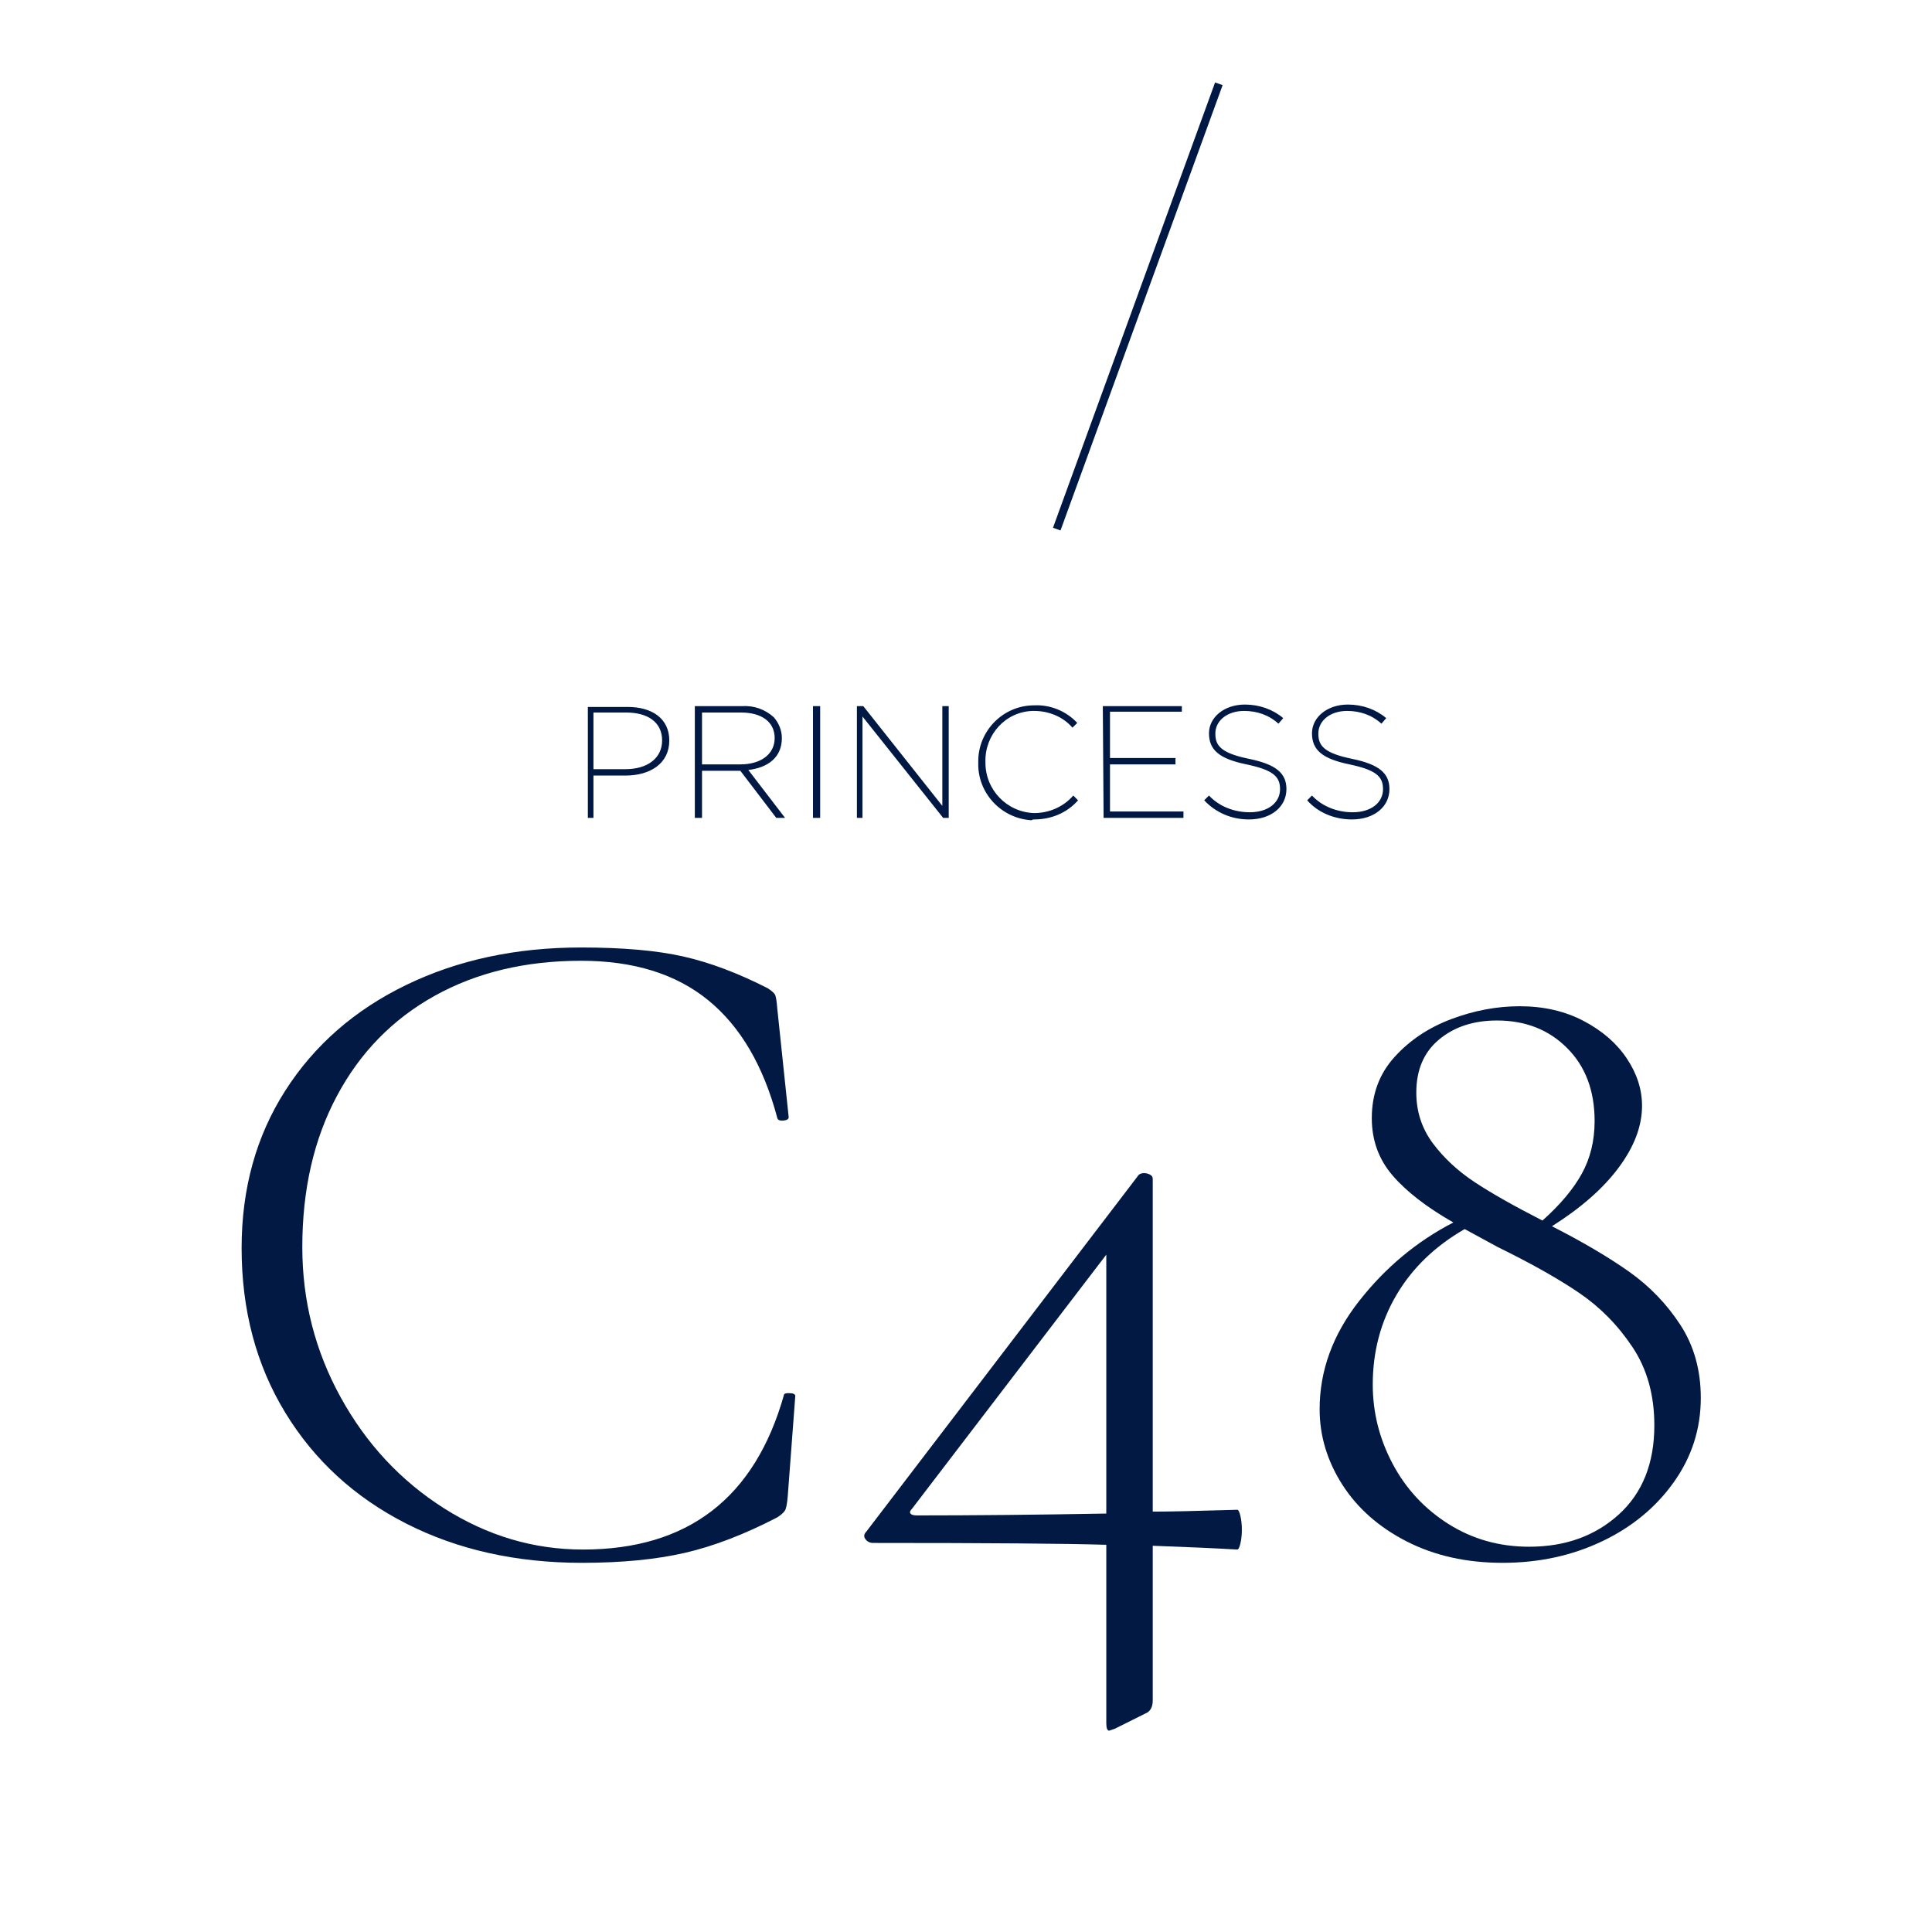
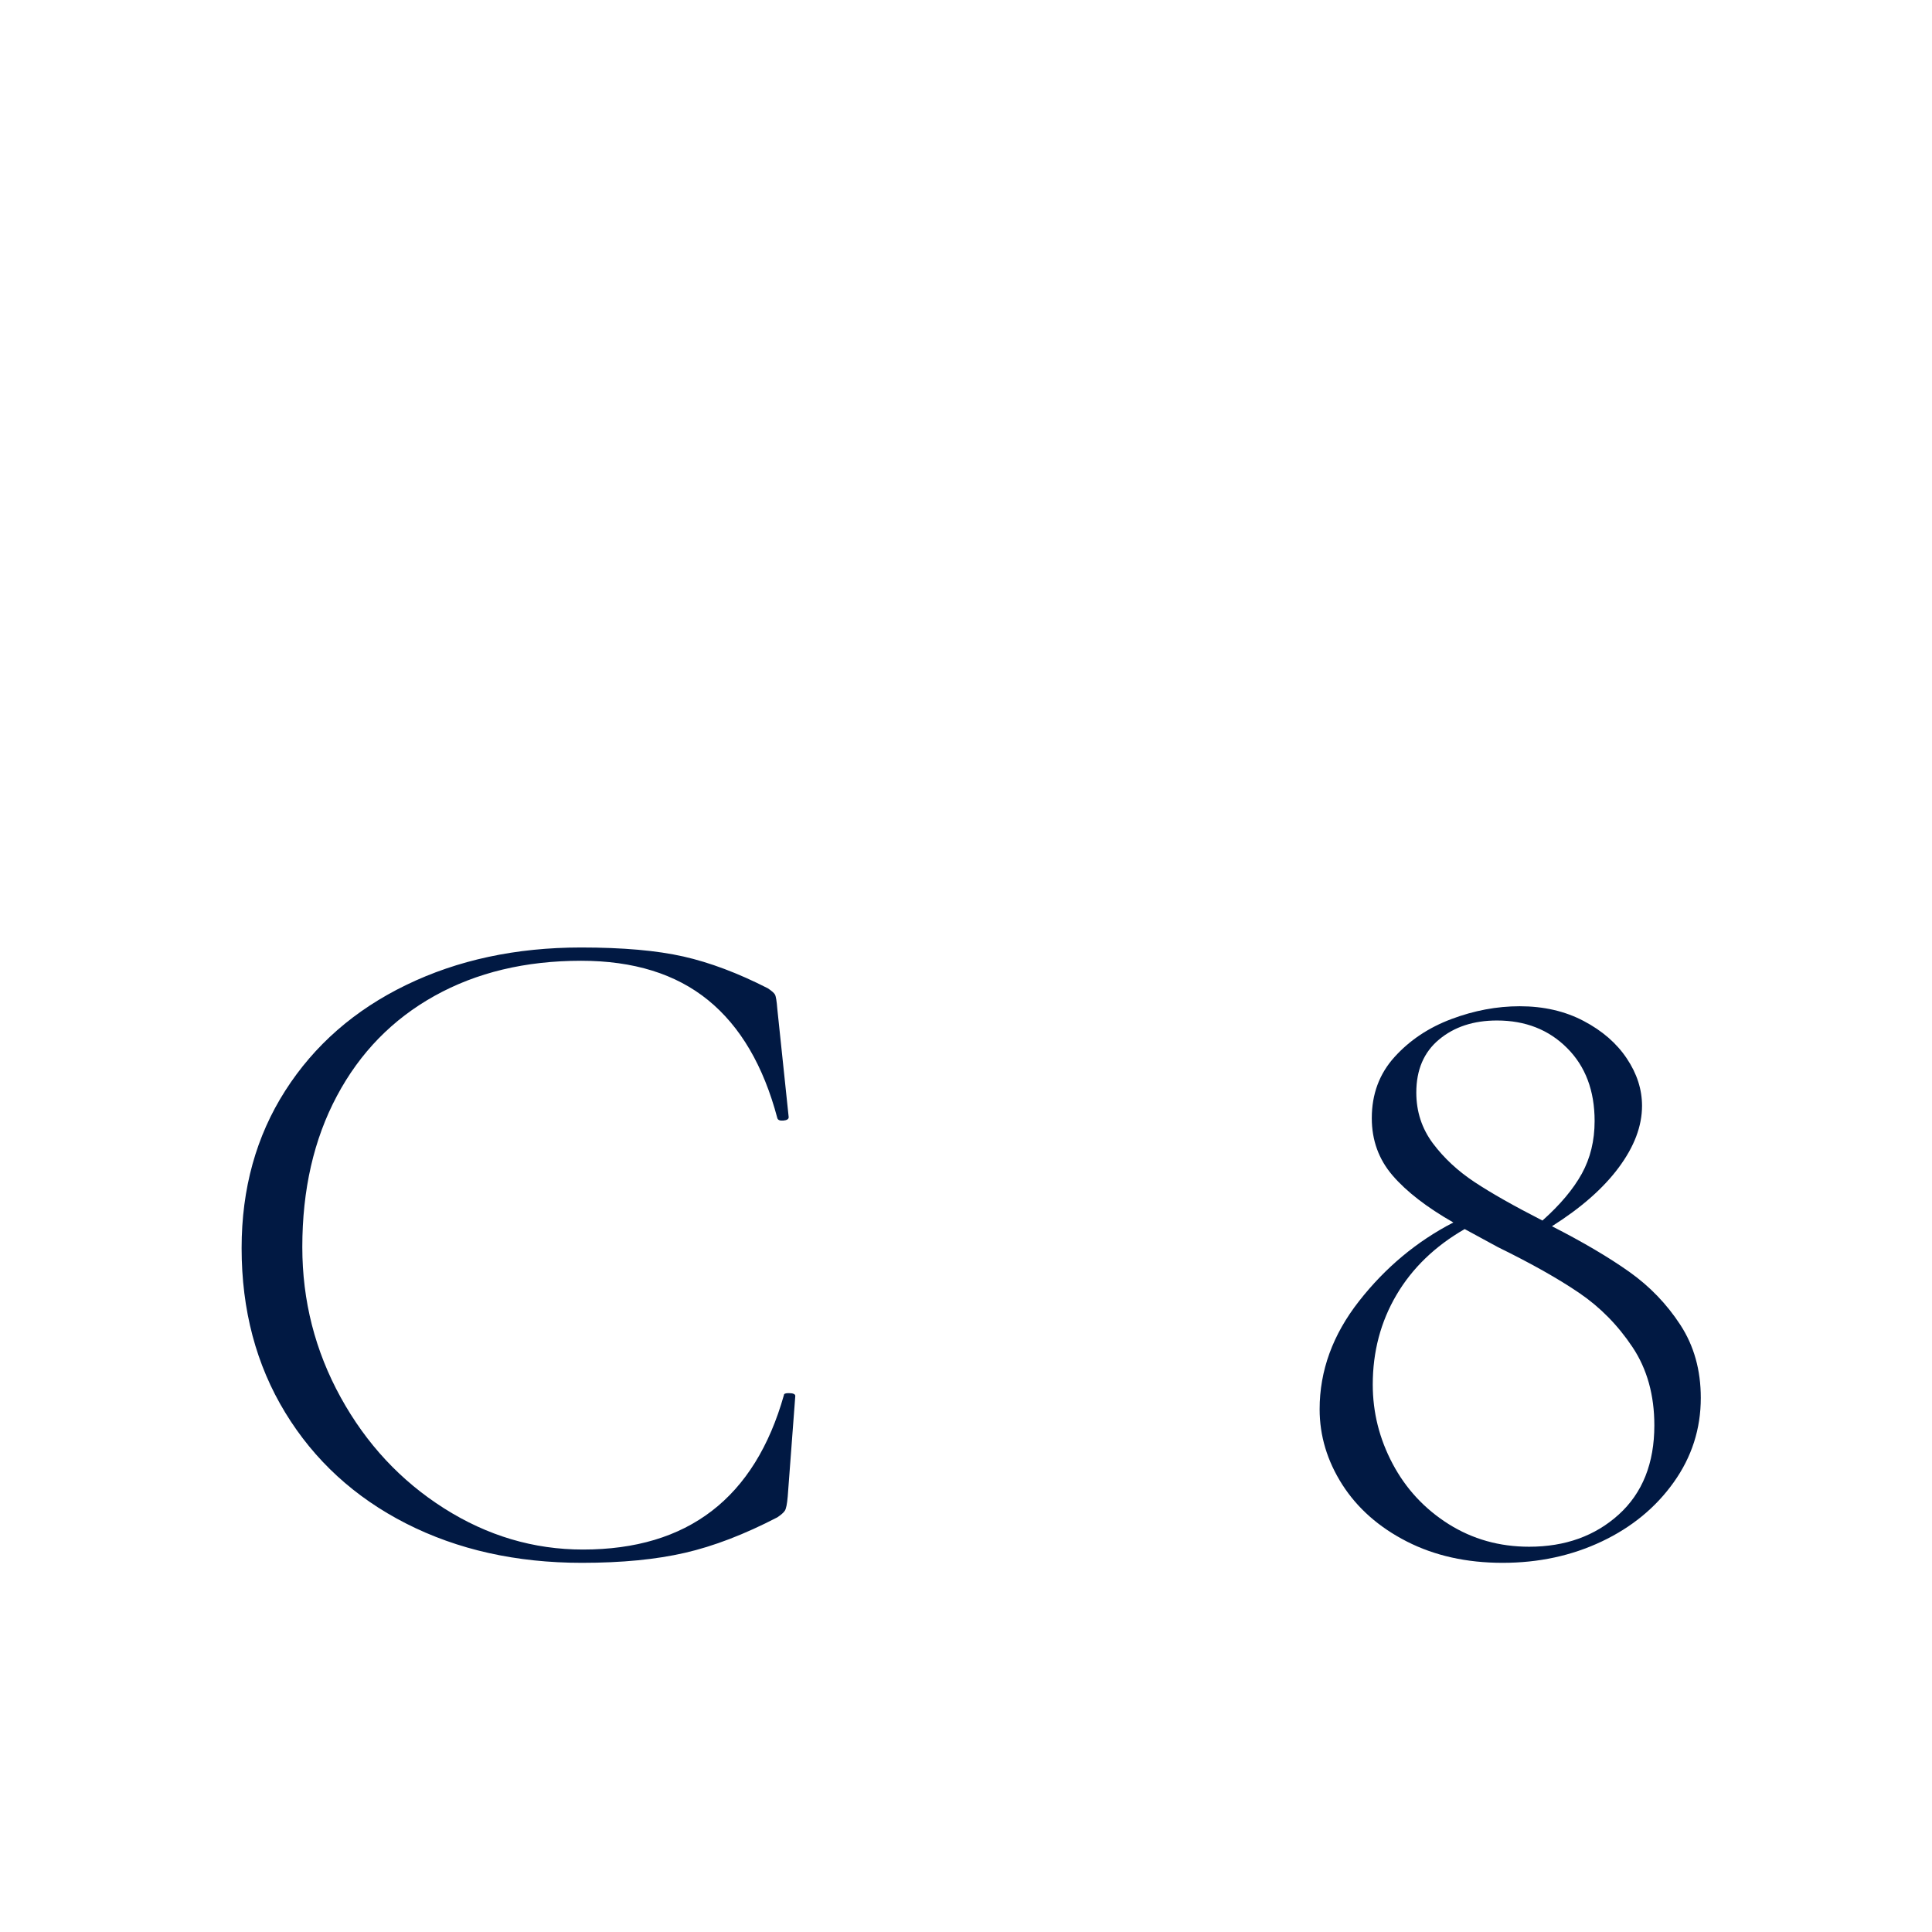
<svg xmlns="http://www.w3.org/2000/svg" width="500" zoomAndPan="magnify" viewBox="0 0 375 375" height="500" preserveAspectRatio="xMidYMid meet" version="1.0">
  <defs>
    <g />
    <clipPath id="3ede87f6ee">
      <rect x="0" width="301" y="0" height="224" />
    </clipPath>
  </defs>
  <g transform="matrix(1, 0, 0, 1, 37, 131)">
    <g clip-path="url(#3ede87f6ee)">
      <g fill="#011943" fill-opacity="1">
        <g transform="translate(0.881, 169.953)">
          <g>
            <path d="M 74.906 -117.047 C 83 -117.047 89.617 -116.461 94.766 -115.297 C 99.922 -114.129 105.383 -112.07 111.156 -109.125 C 111.895 -108.633 112.352 -108.234 112.531 -107.922 C 112.719 -107.617 112.875 -106.672 113 -105.078 L 115.203 -84.109 C 115.203 -83.734 114.863 -83.516 114.188 -83.453 C 113.508 -83.391 113.113 -83.547 113 -83.922 C 110.301 -94.098 105.82 -101.734 99.562 -106.828 C 93.301 -111.922 85.082 -114.469 74.906 -114.469 C 64.102 -114.469 54.625 -112.195 46.469 -107.656 C 38.312 -103.113 31.992 -96.641 27.516 -88.234 C 23.035 -79.836 20.797 -70.055 20.797 -58.891 C 20.797 -48.461 23.281 -38.738 28.25 -29.719 C 33.219 -20.695 39.906 -13.52 48.312 -8.188 C 56.719 -2.852 65.703 -0.188 75.266 -0.188 C 95.629 -0.188 108.633 -10.188 114.281 -30.188 C 114.281 -30.426 114.586 -30.547 115.203 -30.547 C 116.055 -30.547 116.484 -30.363 116.484 -30 L 115.016 -10.484 C 114.891 -9.016 114.703 -8.094 114.453 -7.719 C 114.211 -7.352 113.727 -6.926 113 -6.438 C 106.613 -3.125 100.629 -0.828 95.047 0.453 C 89.461 1.742 82.805 2.391 75.078 2.391 C 62.328 2.391 50.953 -0.148 40.953 -5.234 C 30.953 -10.328 23.129 -17.504 17.484 -26.766 C 11.836 -36.035 9.016 -46.68 9.016 -58.703 C 9.016 -70.234 11.836 -80.414 17.484 -89.25 C 23.129 -98.082 30.953 -104.922 40.953 -109.766 C 50.953 -114.617 62.27 -117.047 74.906 -117.047 Z M 74.906 -117.047 " />
          </g>
        </g>
      </g>
      <g fill="#011943" fill-opacity="1">
        <g transform="translate(127.309, 169.953)">
          <g>
-             <path d="M 75.828 -7.906 C 76.066 -7.906 76.273 -7.504 76.453 -6.703 C 76.641 -5.91 76.734 -5.023 76.734 -4.047 C 76.734 -3.066 76.641 -2.176 76.453 -1.375 C 76.273 -0.582 76.066 -0.188 75.828 -0.188 C 71.773 -0.426 66.312 -0.672 59.438 -0.922 L 59.438 29.078 C 59.438 30.422 58.945 31.281 57.969 31.656 L 52.078 34.594 C 51.348 34.844 50.984 34.969 50.984 34.969 C 50.609 34.969 50.422 34.477 50.422 33.5 L 50.422 -1.109 C 42.691 -1.348 27.602 -1.469 5.156 -1.469 C 4.539 -1.469 4.047 -1.711 3.672 -2.203 C 3.305 -2.691 3.367 -3.188 3.859 -3.688 L 56.688 -72.875 C 56.926 -73.125 57.289 -73.25 57.781 -73.25 C 58.156 -73.25 58.523 -73.156 58.891 -72.969 C 59.254 -72.781 59.438 -72.504 59.438 -72.141 L 59.438 -7.547 C 62.508 -7.547 67.973 -7.664 75.828 -7.906 Z M 13.625 -6.812 C 24.664 -6.812 36.93 -6.93 50.422 -7.172 L 50.422 -57.422 L 12.703 -8.094 C 12.328 -7.727 12.234 -7.422 12.422 -7.172 C 12.609 -6.93 13.008 -6.812 13.625 -6.812 Z M 13.625 -6.812 " />
-           </g>
+             </g>
        </g>
      </g>
      <g fill="#011943" fill-opacity="1">
        <g transform="translate(210.123, 169.953)">
          <g>
            <path d="M 54.109 -62.938 C 60.117 -59.875 65.113 -56.93 69.094 -54.109 C 73.082 -51.285 76.395 -47.848 79.031 -43.797 C 81.676 -39.742 83 -35.02 83 -29.625 C 83 -23.613 81.25 -18.156 77.75 -13.25 C 74.258 -8.344 69.598 -4.508 63.766 -1.75 C 57.941 1.008 51.531 2.391 44.531 2.391 C 37.539 2.391 31.344 1.008 25.938 -1.75 C 20.539 -4.508 16.367 -8.188 13.422 -12.781 C 10.484 -17.383 9.016 -22.266 9.016 -27.422 C 9.016 -34.898 11.562 -41.891 16.656 -48.391 C 21.75 -54.898 27.852 -59.992 34.969 -63.672 C 29.812 -66.617 25.883 -69.656 23.188 -72.781 C 20.488 -75.914 19.141 -79.629 19.141 -83.922 C 19.141 -88.578 20.609 -92.531 23.547 -95.781 C 26.492 -99.039 30.176 -101.5 34.594 -103.156 C 39.008 -104.812 43.426 -105.641 47.844 -105.641 C 52.508 -105.641 56.648 -104.688 60.266 -102.781 C 63.891 -100.875 66.68 -98.445 68.641 -95.5 C 70.609 -92.562 71.594 -89.5 71.594 -86.312 C 71.594 -82.383 70.086 -78.395 67.078 -74.344 C 64.078 -70.301 59.754 -66.5 54.109 -62.938 Z M 27.781 -88.891 C 27.781 -85.203 28.852 -81.914 31 -79.031 C 33.156 -76.156 35.859 -73.645 39.109 -71.5 C 42.359 -69.352 46.742 -66.867 52.266 -64.047 C 55.703 -67.109 58.25 -70.141 59.906 -73.141 C 61.562 -76.148 62.391 -79.555 62.391 -83.359 C 62.391 -89.254 60.609 -93.977 57.047 -97.531 C 53.492 -101.094 48.957 -102.875 43.438 -102.875 C 38.895 -102.875 35.148 -101.645 32.203 -99.188 C 29.254 -96.738 27.781 -93.305 27.781 -88.891 Z M 49.688 -0.734 C 56.676 -0.734 62.473 -2.816 67.078 -6.984 C 71.68 -11.16 73.984 -16.93 73.984 -24.297 C 73.984 -30.18 72.57 -35.238 69.75 -39.469 C 66.926 -43.707 63.488 -47.207 59.438 -49.969 C 55.395 -52.727 50.117 -55.703 43.609 -58.891 L 37.172 -62.391 C 31.41 -59.078 26.992 -54.812 23.922 -49.594 C 20.859 -44.383 19.328 -38.586 19.328 -32.203 C 19.328 -26.805 20.613 -21.68 23.188 -16.828 C 25.758 -11.984 29.375 -8.086 34.031 -5.141 C 38.695 -2.203 43.914 -0.734 49.688 -0.734 Z M 49.688 -0.734 " />
          </g>
        </g>
      </g>
    </g>
  </g>
-   <path fill="#001844" d="M 113.793 158.746 L 115.188 158.746 L 115.188 150.535 L 121.387 150.535 C 126.188 150.535 129.91 148.215 129.91 143.723 C 129.91 139.539 126.652 137.219 121.852 137.219 L 114.102 137.219 L 114.102 158.746 Z M 115.188 149.297 L 115.188 138.301 L 121.539 138.301 C 125.723 138.301 128.516 140.16 128.516 143.723 C 128.516 147.129 125.723 149.297 121.387 149.297 Z M 136.262 148.367 L 136.262 138.301 L 143.855 138.301 C 147.883 138.301 150.363 140.16 150.363 143.258 C 150.363 146.355 147.73 148.367 143.699 148.367 Z M 134.867 158.746 L 136.262 158.746 L 136.262 149.605 L 143.699 149.605 L 150.672 158.746 L 152.379 158.746 L 145.25 149.453 C 149.125 148.988 151.758 146.973 151.758 143.258 C 151.758 141.707 151.137 140.316 150.207 139.23 C 148.504 137.684 146.336 136.906 144.012 137.062 L 134.867 137.062 Z M 157.801 158.746 L 159.195 158.746 L 159.195 137.062 L 157.801 137.062 Z M 166.172 158.746 L 167.41 158.746 L 167.41 139.074 L 183.062 158.746 L 184.145 158.746 L 184.145 137.062 L 182.906 137.062 L 182.906 156.422 L 167.566 137.062 L 166.324 137.062 L 166.324 158.746 Z M 200.727 159.055 C 203.98 159.055 207.082 157.816 209.25 155.34 L 208.32 154.41 C 206.461 156.578 203.672 157.816 200.727 157.816 C 195.457 157.66 191.273 153.324 191.273 148.059 L 191.273 147.902 C 191.121 142.637 195.148 138.145 200.418 137.992 C 200.57 137.992 200.57 137.992 200.727 137.992 C 203.516 137.992 206.305 139.074 208.164 141.242 L 209.094 140.316 C 206.926 137.992 203.828 136.754 200.727 136.906 C 194.684 136.906 189.879 141.863 189.879 147.75 C 189.879 147.902 189.879 147.902 189.879 148.059 C 189.723 153.945 194.375 158.898 200.262 159.211 C 200.418 159.055 200.57 159.055 200.727 159.055 Z M 214.207 158.746 L 229.707 158.746 L 229.707 157.508 L 215.449 157.508 L 215.449 148.367 L 228.156 148.367 L 228.156 147.129 L 215.449 147.129 L 215.449 138.145 L 229.395 138.145 L 229.395 137.062 L 214.055 137.062 Z M 242.414 159.055 C 246.75 159.055 249.695 156.578 249.695 153.168 C 249.695 150.07 247.68 148.367 242.414 147.285 C 237.145 146.199 235.902 144.805 235.902 142.484 L 235.902 142.328 C 235.902 140.004 238.074 137.992 241.48 137.992 C 243.961 137.992 246.285 138.766 248.145 140.469 L 249.074 139.387 C 247.062 137.684 244.426 136.754 241.637 136.754 C 237.609 136.754 234.664 139.23 234.664 142.328 C 234.664 145.582 236.68 147.285 241.949 148.367 C 247.062 149.453 248.457 150.691 248.457 153.168 C 248.457 155.801 246.133 157.66 242.566 157.66 C 239.621 157.66 236.68 156.578 234.664 154.41 L 233.734 155.34 C 236.059 157.816 239.156 159.055 242.414 159.055 Z M 262.402 159.055 C 266.742 159.055 269.688 156.578 269.688 153.168 C 269.688 150.07 267.672 148.367 262.402 147.285 C 257.133 146.199 255.895 144.805 255.895 142.484 L 255.895 142.328 C 255.895 140.004 258.062 137.992 261.473 137.992 C 263.953 137.992 266.277 138.766 268.137 140.469 L 269.066 139.387 C 267.051 137.684 264.418 136.754 261.629 136.754 C 257.598 136.754 254.656 139.23 254.656 142.328 C 254.656 145.582 256.668 147.285 261.938 148.367 C 267.051 149.453 268.445 150.691 268.445 153.168 C 268.445 155.801 266.121 157.66 262.559 157.66 C 259.613 157.66 256.668 156.578 254.656 154.41 L 253.723 155.34 C 255.895 157.816 259.148 159.055 262.402 159.055 Z M 262.402 159.055 " fill-opacity="1" fill-rule="nonzero" />
-   <path stroke-linecap="butt" transform="matrix(1.55, 0, 0, 1.549, 0.049, 0)" fill="none" stroke-linejoin="miter" d="M 152.6 10.5 L 132.3 66.3 " stroke="#001844" stroke-width="1" stroke-opacity="1" stroke-miterlimit="10" />
</svg>